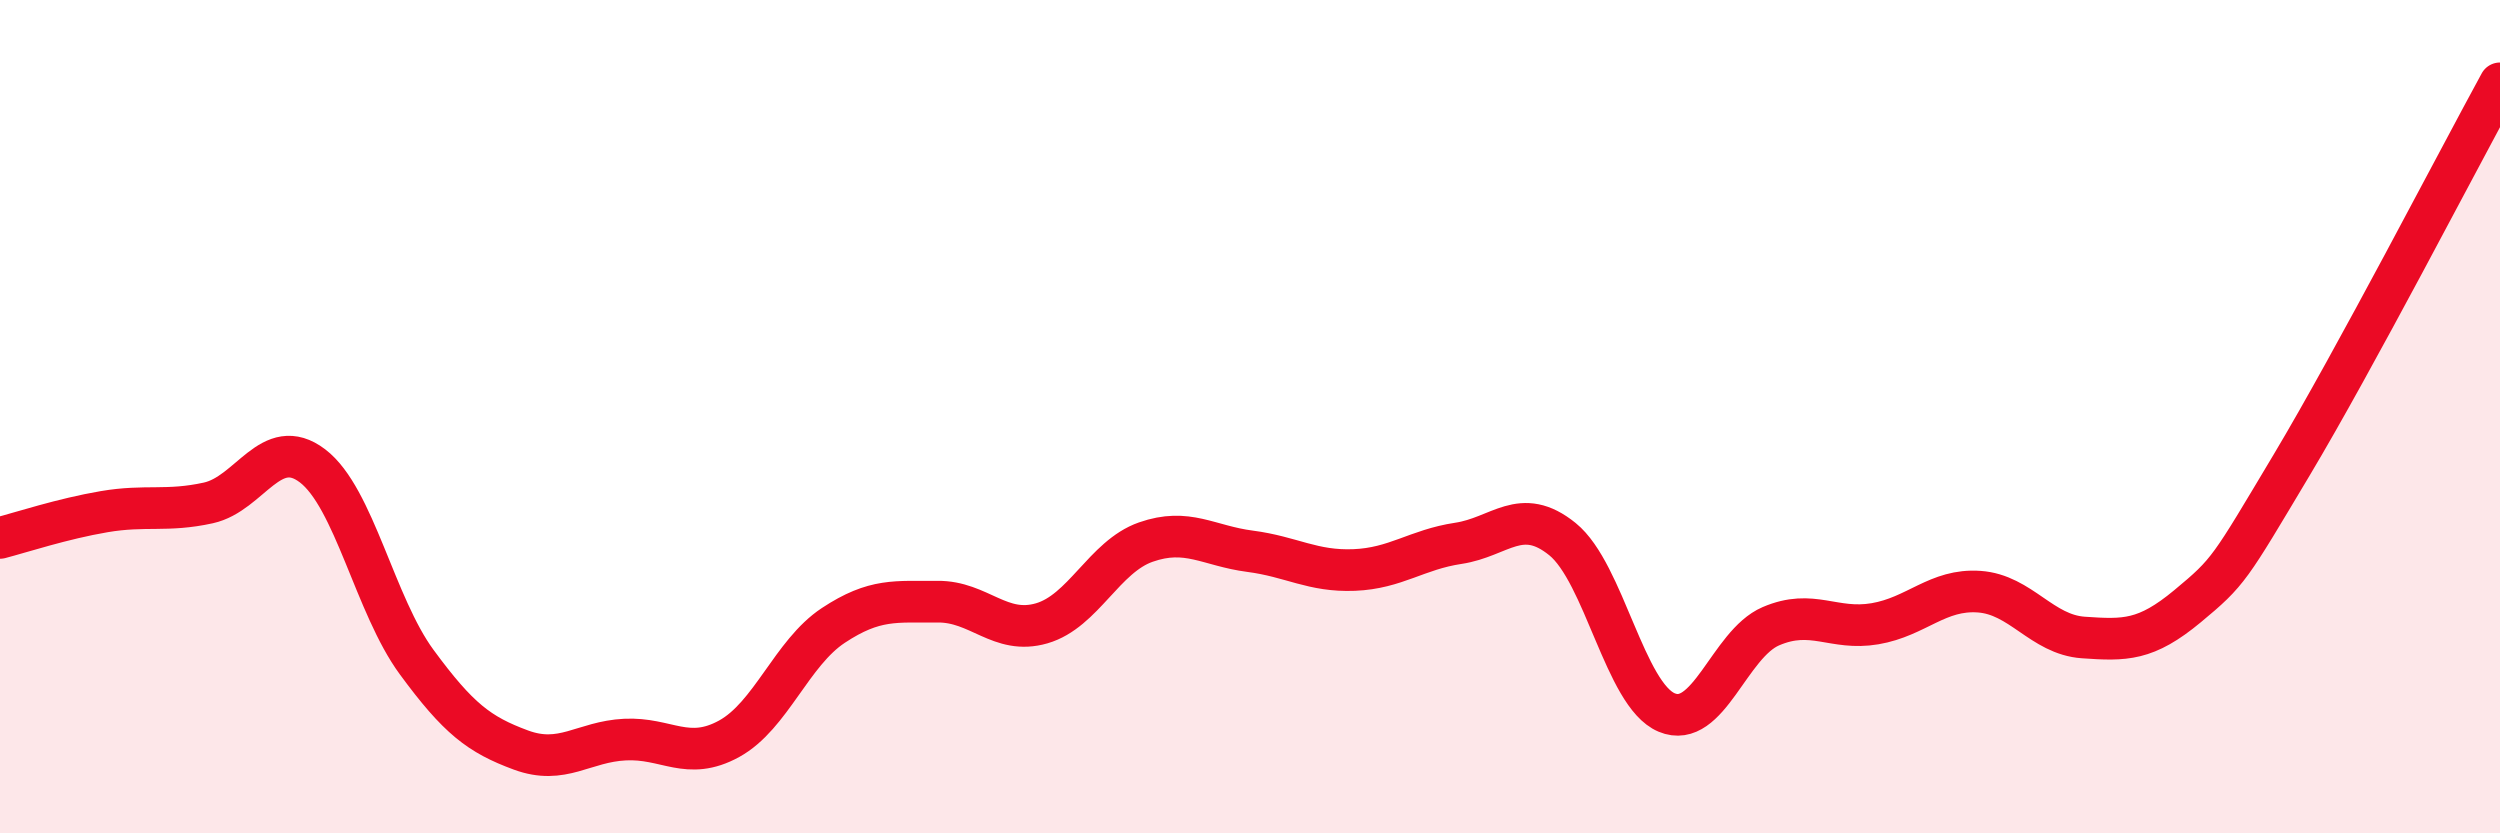
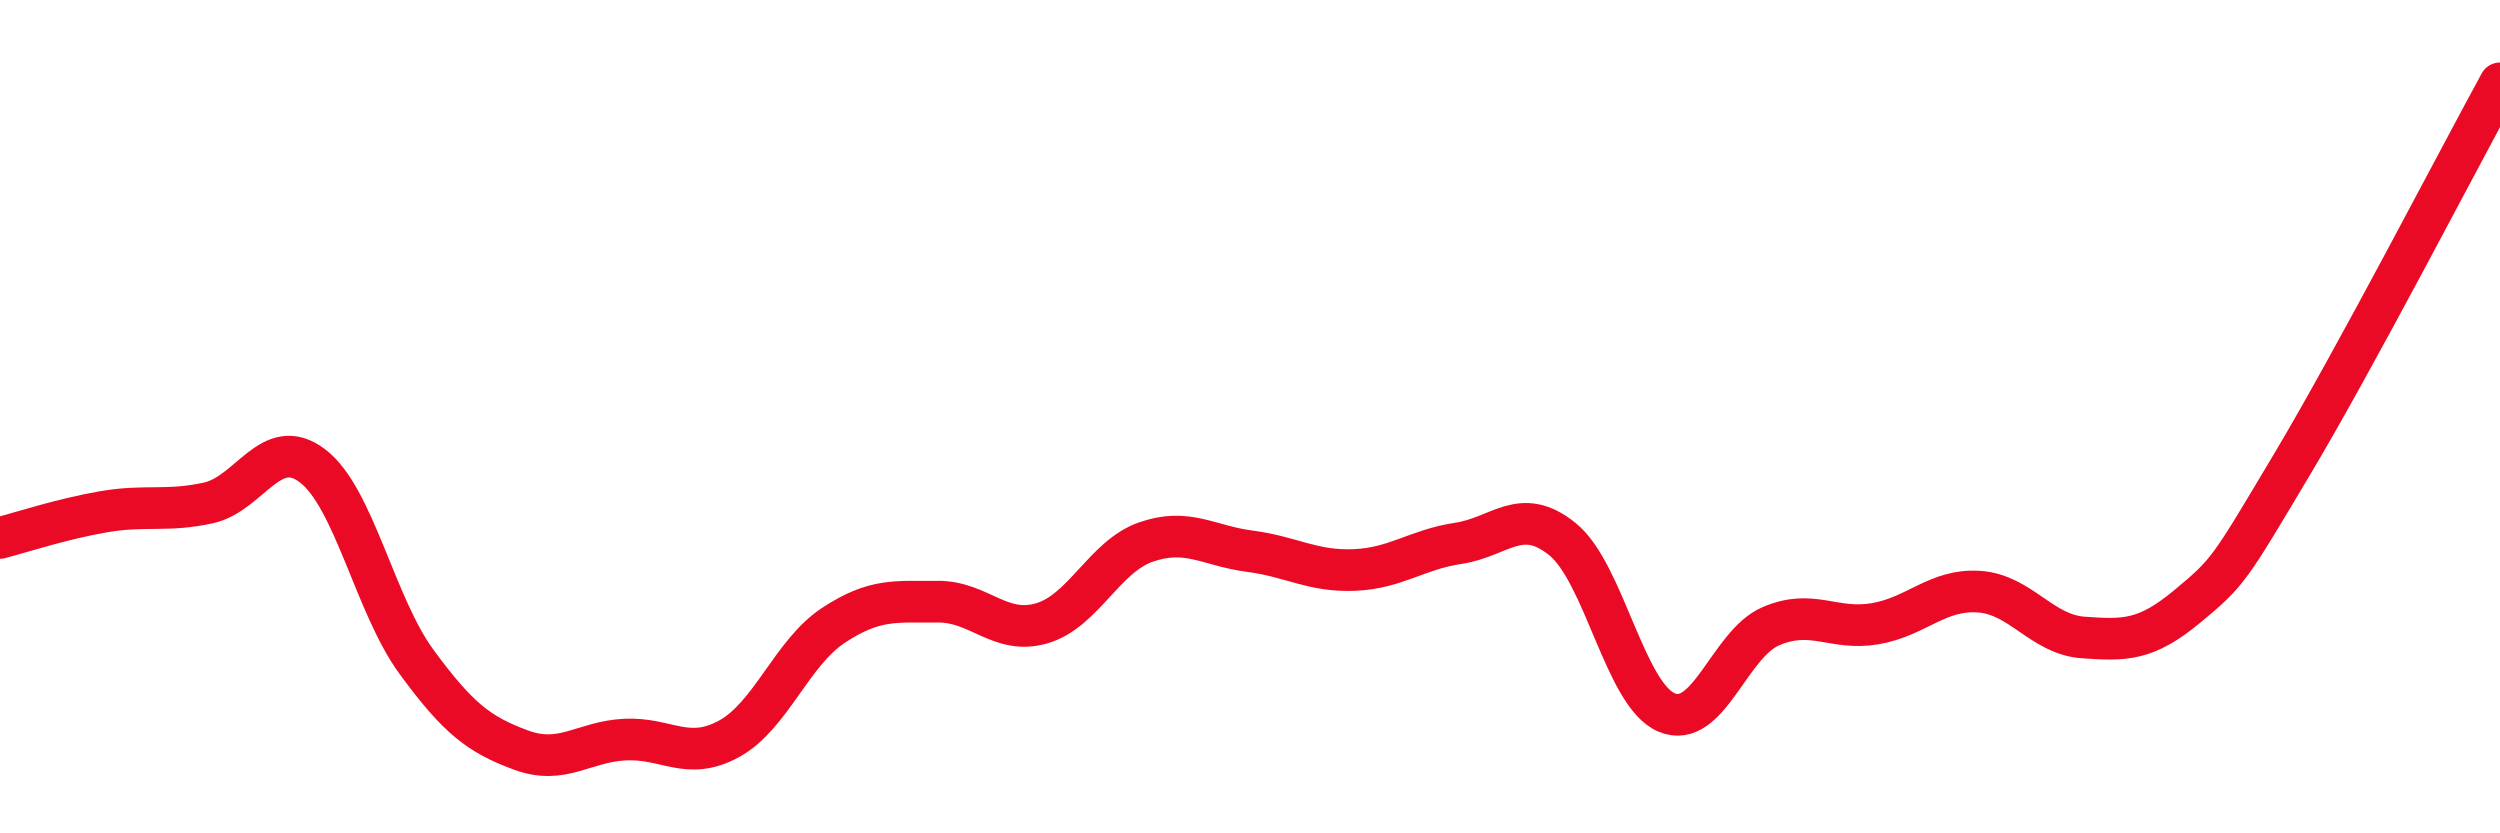
<svg xmlns="http://www.w3.org/2000/svg" width="60" height="20" viewBox="0 0 60 20">
-   <path d="M 0,12.91 C 0.5,12.78 1.5,12.45 2.5,12.28 C 3.5,12.11 4,12.29 5,12.07 C 6,11.85 6.5,10.42 7.5,11.18 C 8.5,11.94 9,14.53 10,15.89 C 11,17.25 11.5,17.63 12.5,18 C 13.5,18.37 14,17.8 15,17.75 C 16,17.7 16.5,18.28 17.5,17.73 C 18.5,17.18 19,15.67 20,15.01 C 21,14.35 21.5,14.45 22.5,14.44 C 23.5,14.43 24,15.25 25,14.96 C 26,14.67 26.5,13.36 27.5,13.01 C 28.5,12.66 29,13.1 30,13.23 C 31,13.36 31.5,13.72 32.5,13.68 C 33.5,13.64 34,13.19 35,13.04 C 36,12.89 36.5,12.13 37.5,12.94 C 38.5,13.75 39,16.68 40,17.1 C 41,17.52 41.5,15.46 42.5,15.03 C 43.5,14.6 44,15.14 45,14.97 C 46,14.8 46.5,14.13 47.5,14.2 C 48.5,14.27 49,15.23 50,15.3 C 51,15.37 51.5,15.38 52.5,14.55 C 53.5,13.72 53.5,13.67 55,11.16 C 56.5,8.65 59,3.83 60,2L60 20L0 20Z" fill="#EB0A25" opacity="0.1" stroke-linecap="round" stroke-linejoin="round" />
  <path d="M 0,12.91 C 0.5,12.78 1.5,12.45 2.5,12.28 C 3.5,12.11 4,12.29 5,12.07 C 6,11.85 6.5,10.42 7.5,11.18 C 8.5,11.94 9,14.53 10,15.89 C 11,17.25 11.5,17.63 12.5,18 C 13.5,18.37 14,17.8 15,17.75 C 16,17.7 16.5,18.28 17.5,17.73 C 18.5,17.18 19,15.67 20,15.01 C 21,14.35 21.5,14.45 22.5,14.44 C 23.5,14.43 24,15.25 25,14.96 C 26,14.67 26.5,13.36 27.5,13.01 C 28.5,12.66 29,13.1 30,13.23 C 31,13.36 31.5,13.72 32.5,13.68 C 33.5,13.64 34,13.19 35,13.04 C 36,12.89 36.5,12.13 37.5,12.94 C 38.5,13.75 39,16.68 40,17.1 C 41,17.52 41.5,15.46 42.5,15.03 C 43.5,14.6 44,15.14 45,14.97 C 46,14.8 46.5,14.13 47.5,14.2 C 48.5,14.27 49,15.23 50,15.3 C 51,15.37 51.5,15.38 52.5,14.55 C 53.5,13.72 53.5,13.67 55,11.16 C 56.5,8.65 59,3.83 60,2" stroke="#EB0A25" stroke-width="1" fill="none" stroke-linecap="round" stroke-linejoin="round" />
</svg>